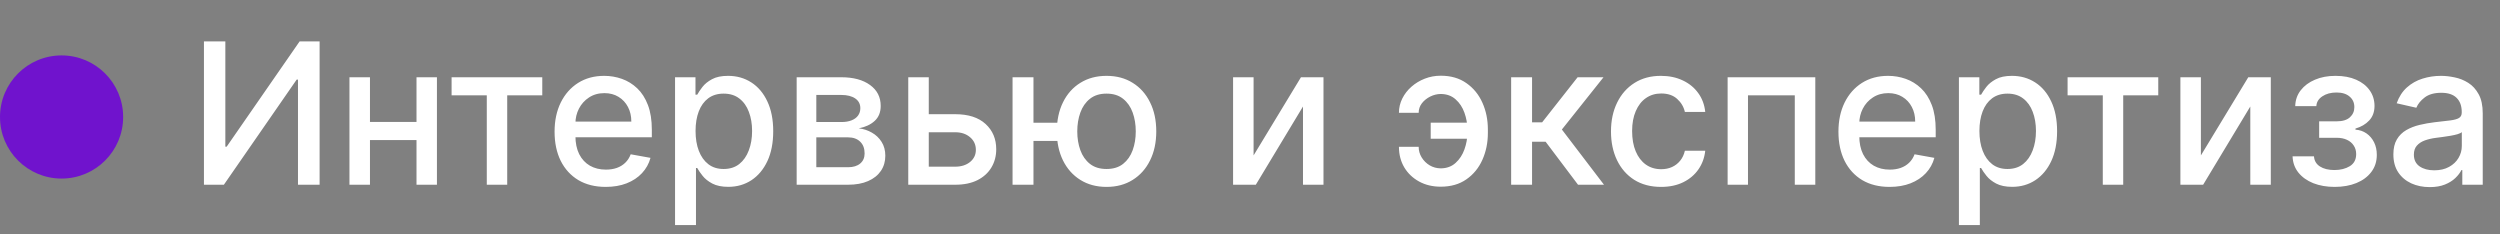
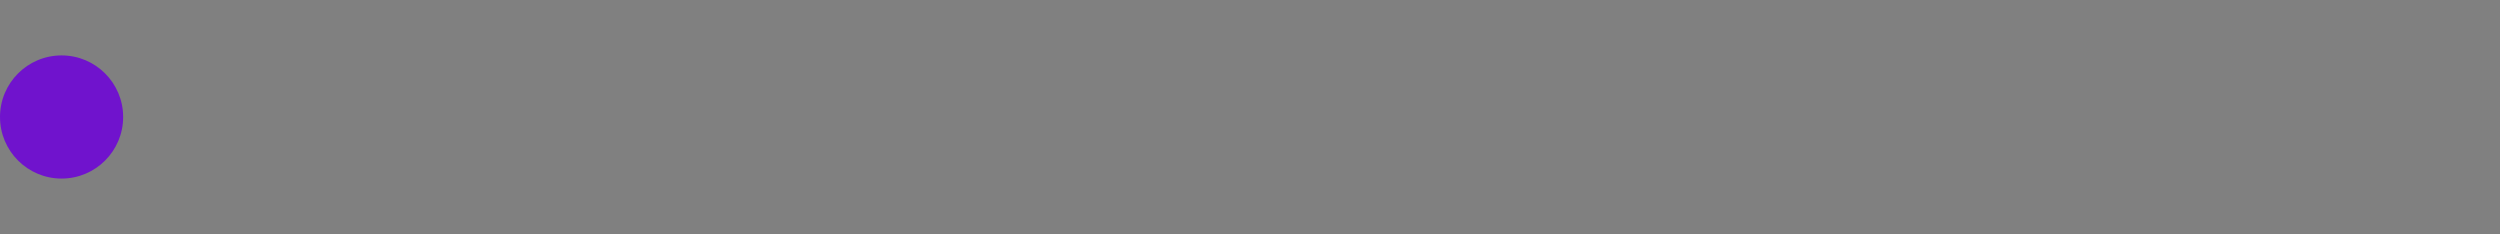
<svg xmlns="http://www.w3.org/2000/svg" width="203" height="19" viewBox="0 0 203 19" fill="none">
  <rect x="0" y="0" width="203" height="19" fill="#808080" stroke="none" />
  <circle cx="5" cy="9.5" r="5" fill="#7013CD" />
-   <path d="M16.56 3.364H18.298V11.909H18.406L24.327 3.364H25.952V15H24.196V6.466H24.088L18.179 15H16.56V3.364ZM34.291 9.903V11.375H29.564V9.903H34.291ZM30.041 6.273V15H28.376V6.273H30.041ZM35.479 6.273V15H33.82V6.273H35.479ZM36.669 7.739V6.273H44.033V7.739H41.186V15H39.527V7.739H36.669ZM49.185 15.176C48.325 15.176 47.584 14.992 46.963 14.625C46.346 14.254 45.868 13.733 45.531 13.062C45.198 12.388 45.031 11.598 45.031 10.693C45.031 9.799 45.198 9.011 45.531 8.33C45.868 7.648 46.338 7.116 46.94 6.733C47.546 6.35 48.255 6.159 49.065 6.159C49.558 6.159 50.035 6.241 50.497 6.403C50.959 6.566 51.374 6.822 51.742 7.17C52.109 7.519 52.399 7.972 52.611 8.528C52.823 9.081 52.929 9.754 52.929 10.546V11.148H45.992V9.875H51.264C51.264 9.428 51.173 9.032 50.992 8.688C50.81 8.339 50.554 8.064 50.224 7.864C49.899 7.663 49.516 7.562 49.077 7.562C48.599 7.562 48.183 7.68 47.827 7.915C47.474 8.146 47.202 8.449 47.008 8.824C46.819 9.195 46.724 9.598 46.724 10.034V11.028C46.724 11.612 46.827 12.108 47.031 12.517C47.24 12.926 47.529 13.239 47.901 13.454C48.272 13.667 48.706 13.773 49.202 13.773C49.524 13.773 49.817 13.727 50.082 13.636C50.347 13.542 50.577 13.402 50.77 13.216C50.963 13.03 51.111 12.801 51.213 12.528L52.821 12.818C52.692 13.292 52.461 13.706 52.128 14.062C51.798 14.415 51.383 14.689 50.883 14.886C50.387 15.079 49.821 15.176 49.185 15.176ZM54.814 18.273V6.273H56.473V7.688H56.615C56.714 7.506 56.856 7.295 57.041 7.057C57.227 6.818 57.484 6.61 57.814 6.432C58.144 6.25 58.579 6.159 59.121 6.159C59.825 6.159 60.454 6.337 61.007 6.693C61.56 7.049 61.994 7.562 62.308 8.233C62.626 8.903 62.785 9.71 62.785 10.653C62.785 11.597 62.628 12.405 62.314 13.079C61.999 13.75 61.568 14.267 61.019 14.631C60.469 14.991 59.842 15.171 59.138 15.171C58.608 15.171 58.174 15.081 57.837 14.903C57.503 14.725 57.242 14.517 57.053 14.278C56.863 14.04 56.717 13.828 56.615 13.642H56.513V18.273H54.814ZM56.479 10.636C56.479 11.25 56.568 11.788 56.746 12.25C56.924 12.712 57.181 13.074 57.519 13.335C57.856 13.593 58.269 13.722 58.757 13.722C59.265 13.722 59.689 13.587 60.03 13.318C60.371 13.046 60.628 12.676 60.803 12.21C60.981 11.744 61.07 11.22 61.07 10.636C61.07 10.061 60.983 9.544 60.808 9.085C60.638 8.627 60.38 8.265 60.035 8C59.695 7.735 59.269 7.602 58.757 7.602C58.265 7.602 57.848 7.729 57.507 7.983C57.17 8.237 56.914 8.591 56.74 9.045C56.566 9.5 56.479 10.03 56.479 10.636ZM64.689 15V6.273H68.308C69.293 6.273 70.073 6.483 70.649 6.903C71.225 7.32 71.513 7.886 71.513 8.602C71.513 9.114 71.35 9.519 71.024 9.818C70.698 10.117 70.267 10.318 69.729 10.421C70.119 10.466 70.477 10.583 70.803 10.773C71.128 10.958 71.39 11.208 71.587 11.523C71.787 11.837 71.888 12.212 71.888 12.648C71.888 13.11 71.769 13.519 71.53 13.875C71.291 14.227 70.945 14.504 70.49 14.704C70.039 14.902 69.496 15 68.859 15H64.689ZM66.285 13.579H68.859C69.28 13.579 69.609 13.479 69.848 13.278C70.087 13.078 70.206 12.805 70.206 12.46C70.206 12.055 70.087 11.737 69.848 11.506C69.609 11.271 69.28 11.153 68.859 11.153H66.285V13.579ZM66.285 9.909H68.325C68.644 9.909 68.916 9.864 69.144 9.773C69.374 9.682 69.551 9.553 69.672 9.386C69.797 9.216 69.859 9.015 69.859 8.784C69.859 8.447 69.721 8.184 69.445 7.994C69.168 7.805 68.789 7.71 68.308 7.71H66.285V9.909ZM75.03 9.273H77.564C78.632 9.273 79.454 9.538 80.03 10.068C80.606 10.598 80.894 11.282 80.894 12.119C80.894 12.665 80.765 13.155 80.507 13.591C80.249 14.027 79.873 14.371 79.376 14.625C78.88 14.875 78.276 15 77.564 15H73.751V6.273H75.416V13.534H77.564C78.053 13.534 78.454 13.407 78.769 13.153C79.083 12.896 79.24 12.568 79.24 12.171C79.24 11.75 79.083 11.407 78.769 11.142C78.454 10.873 78.053 10.739 77.564 10.739H75.03V9.273ZM87.19 9.966V11.443H82.537V9.966H87.19ZM83.918 6.273V15H82.219V6.273H83.918ZM89.849 15.176C89.039 15.176 88.331 14.987 87.724 14.608C87.118 14.229 86.649 13.703 86.315 13.028C85.982 12.35 85.815 11.564 85.815 10.671C85.815 9.769 85.982 8.981 86.315 8.307C86.649 7.629 87.118 7.102 87.724 6.727C88.331 6.348 89.039 6.159 89.849 6.159C90.664 6.159 91.372 6.348 91.974 6.727C92.581 7.102 93.05 7.629 93.383 8.307C93.721 8.981 93.889 9.769 93.889 10.671C93.889 11.564 93.721 12.35 93.383 13.028C93.05 13.703 92.581 14.229 91.974 14.608C91.372 14.987 90.664 15.176 89.849 15.176ZM89.849 13.722C90.399 13.722 90.847 13.583 91.196 13.307C91.548 13.027 91.808 12.655 91.974 12.193C92.141 11.731 92.224 11.223 92.224 10.671C92.224 10.114 92.141 9.604 91.974 9.142C91.808 8.676 91.548 8.303 91.196 8.023C90.847 7.742 90.399 7.602 89.849 7.602C89.304 7.602 88.855 7.742 88.503 8.023C88.151 8.303 87.891 8.676 87.724 9.142C87.558 9.604 87.474 10.114 87.474 10.671C87.474 11.223 87.558 11.731 87.724 12.193C87.891 12.655 88.151 13.027 88.503 13.307C88.855 13.583 89.304 13.722 89.849 13.722ZM101.791 12.619L105.638 6.273H107.467V15H105.803V8.648L101.973 15H100.126V6.273H101.791V12.619ZM116.986 7.631C116.69 7.634 116.406 7.705 116.134 7.841C115.861 7.977 115.635 8.159 115.457 8.386C115.283 8.614 115.196 8.871 115.196 9.159H113.594C113.594 8.75 113.685 8.364 113.866 8C114.048 7.636 114.296 7.316 114.611 7.04C114.925 6.763 115.287 6.545 115.696 6.386C116.105 6.227 116.535 6.148 116.986 6.148C117.808 6.148 118.503 6.348 119.071 6.75C119.643 7.148 120.077 7.678 120.372 8.341C120.668 9 120.815 9.723 120.815 10.511V10.796C120.815 11.583 120.668 12.309 120.372 12.972C120.077 13.634 119.643 14.165 119.071 14.562C118.503 14.96 117.808 15.159 116.986 15.159C116.327 15.159 115.741 15.019 115.23 14.739C114.719 14.458 114.317 14.076 114.026 13.591C113.738 13.102 113.594 12.546 113.594 11.921H115.196C115.196 12.231 115.277 12.519 115.44 12.784C115.603 13.049 115.819 13.263 116.088 13.426C116.361 13.585 116.66 13.667 116.986 13.671C117.474 13.667 117.878 13.519 118.196 13.227C118.518 12.936 118.757 12.57 118.912 12.131C119.071 11.688 119.151 11.242 119.151 10.796V10.511C119.151 10.046 119.071 9.593 118.912 9.153C118.757 8.714 118.518 8.352 118.196 8.068C117.878 7.78 117.474 7.634 116.986 7.631ZM119.747 9.96V11.267H116.173V9.96H119.747ZM122.705 15V6.273H124.403V9.932H125.222L128.102 6.273H130.205L126.824 10.517L130.244 15H128.136L125.506 11.511H124.403V15H122.705ZM134.881 15.176C134.036 15.176 133.309 14.985 132.699 14.602C132.093 14.216 131.627 13.684 131.301 13.006C130.975 12.328 130.812 11.551 130.812 10.676C130.812 9.79 130.979 9.008 131.312 8.33C131.646 7.648 132.116 7.116 132.722 6.733C133.328 6.35 134.042 6.159 134.864 6.159C135.527 6.159 136.117 6.282 136.636 6.528C137.155 6.771 137.574 7.112 137.892 7.551C138.214 7.991 138.405 8.504 138.466 9.091H136.812C136.722 8.682 136.513 8.33 136.188 8.034C135.866 7.739 135.434 7.591 134.892 7.591C134.419 7.591 134.004 7.716 133.648 7.966C133.295 8.212 133.021 8.564 132.824 9.023C132.627 9.477 132.528 10.015 132.528 10.636C132.528 11.273 132.625 11.822 132.818 12.284C133.011 12.746 133.284 13.104 133.636 13.358C133.992 13.612 134.411 13.739 134.892 13.739C135.214 13.739 135.506 13.68 135.767 13.562C136.032 13.441 136.254 13.269 136.432 13.046C136.614 12.822 136.741 12.553 136.812 12.239H138.466C138.405 12.803 138.222 13.307 137.915 13.75C137.608 14.193 137.197 14.542 136.682 14.796C136.17 15.049 135.57 15.176 134.881 15.176ZM140.283 15V6.273H147.402V15H145.737V7.739H141.936V15H140.283ZM153.435 15.176C152.575 15.176 151.834 14.992 151.213 14.625C150.596 14.254 150.118 13.733 149.781 13.062C149.448 12.388 149.281 11.598 149.281 10.693C149.281 9.799 149.448 9.011 149.781 8.33C150.118 7.648 150.588 7.116 151.19 6.733C151.796 6.35 152.505 6.159 153.315 6.159C153.808 6.159 154.285 6.241 154.747 6.403C155.209 6.566 155.624 6.822 155.991 7.17C156.359 7.519 156.649 7.972 156.861 8.528C157.073 9.081 157.179 9.754 157.179 10.546V11.148H150.241V9.875H155.514C155.514 9.428 155.423 9.032 155.241 8.688C155.06 8.339 154.804 8.064 154.474 7.864C154.149 7.663 153.766 7.562 153.327 7.562C152.849 7.562 152.433 7.68 152.077 7.915C151.724 8.146 151.452 8.449 151.259 8.824C151.069 9.195 150.974 9.598 150.974 10.034V11.028C150.974 11.612 151.077 12.108 151.281 12.517C151.49 12.926 151.779 13.239 152.151 13.454C152.522 13.667 152.955 13.773 153.452 13.773C153.774 13.773 154.067 13.727 154.332 13.636C154.598 13.542 154.827 13.402 155.02 13.216C155.213 13.03 155.361 12.801 155.463 12.528L157.071 12.818C156.942 13.292 156.711 13.706 156.378 14.062C156.048 14.415 155.634 14.689 155.134 14.886C154.637 15.079 154.071 15.176 153.435 15.176ZM159.064 18.273V6.273H160.723V7.688H160.865C160.964 7.506 161.106 7.295 161.291 7.057C161.477 6.818 161.734 6.61 162.064 6.432C162.393 6.25 162.829 6.159 163.371 6.159C164.075 6.159 164.704 6.337 165.257 6.693C165.81 7.049 166.244 7.562 166.558 8.233C166.876 8.903 167.036 9.71 167.036 10.653C167.036 11.597 166.878 12.405 166.564 13.079C166.25 13.75 165.818 14.267 165.268 14.631C164.719 14.991 164.092 15.171 163.388 15.171C162.857 15.171 162.424 15.081 162.087 14.903C161.753 14.725 161.492 14.517 161.303 14.278C161.113 14.04 160.967 13.828 160.865 13.642H160.763V18.273H159.064ZM160.729 10.636C160.729 11.25 160.818 11.788 160.996 12.25C161.174 12.712 161.431 13.074 161.768 13.335C162.106 13.593 162.518 13.722 163.007 13.722C163.515 13.722 163.939 13.587 164.28 13.318C164.621 13.046 164.878 12.676 165.053 12.21C165.231 11.744 165.32 11.22 165.32 10.636C165.32 10.061 165.232 9.544 165.058 9.085C164.888 8.627 164.63 8.265 164.286 8C163.945 7.735 163.518 7.602 163.007 7.602C162.515 7.602 162.098 7.729 161.757 7.983C161.42 8.237 161.164 8.591 160.99 9.045C160.816 9.5 160.729 10.03 160.729 10.636ZM167.888 7.739V6.273H175.251V7.739H172.405V15H170.746V7.739H167.888ZM178.713 12.619L182.56 6.273H184.389V15H182.724V8.648L178.895 15H177.048V6.273H178.713V12.619ZM186.156 12.693H187.895C187.918 13.049 188.079 13.324 188.378 13.517C188.681 13.71 189.073 13.807 189.554 13.807C190.043 13.807 190.459 13.703 190.804 13.494C191.149 13.282 191.321 12.954 191.321 12.511C191.321 12.246 191.255 12.015 191.122 11.818C190.993 11.617 190.81 11.462 190.571 11.352C190.336 11.242 190.058 11.188 189.736 11.188H188.315V9.852H189.736C190.217 9.852 190.577 9.742 190.815 9.523C191.054 9.303 191.173 9.028 191.173 8.699C191.173 8.343 191.045 8.057 190.787 7.841C190.533 7.621 190.179 7.511 189.724 7.511C189.262 7.511 188.878 7.616 188.571 7.824C188.264 8.028 188.103 8.294 188.088 8.619H186.372C186.384 8.131 186.531 7.703 186.815 7.335C187.103 6.964 187.49 6.676 187.974 6.472C188.463 6.263 189.018 6.159 189.639 6.159C190.287 6.159 190.848 6.263 191.321 6.472C191.795 6.68 192.16 6.968 192.418 7.335C192.679 7.703 192.81 8.125 192.81 8.602C192.81 9.083 192.666 9.477 192.378 9.784C192.094 10.087 191.723 10.305 191.264 10.438V10.528C191.601 10.551 191.901 10.653 192.162 10.835C192.423 11.017 192.628 11.258 192.776 11.557C192.923 11.856 192.997 12.195 192.997 12.574C192.997 13.108 192.849 13.57 192.554 13.96C192.262 14.35 191.857 14.652 191.338 14.864C190.823 15.072 190.234 15.176 189.571 15.176C188.927 15.176 188.349 15.076 187.838 14.875C187.33 14.671 186.927 14.383 186.628 14.011C186.332 13.64 186.175 13.201 186.156 12.693ZM197.291 15.193C196.738 15.193 196.238 15.091 195.791 14.886C195.344 14.678 194.99 14.377 194.729 13.983C194.471 13.589 194.342 13.106 194.342 12.534C194.342 12.042 194.437 11.636 194.626 11.318C194.816 11 195.071 10.748 195.393 10.562C195.715 10.377 196.075 10.237 196.473 10.142C196.871 10.047 197.276 9.975 197.689 9.926C198.212 9.866 198.636 9.816 198.962 9.778C199.287 9.737 199.524 9.67 199.672 9.58C199.82 9.489 199.893 9.341 199.893 9.136V9.097C199.893 8.6 199.753 8.216 199.473 7.943C199.196 7.67 198.784 7.534 198.234 7.534C197.662 7.534 197.212 7.661 196.882 7.915C196.556 8.165 196.331 8.443 196.206 8.75L194.609 8.386C194.799 7.856 195.075 7.428 195.439 7.102C195.806 6.773 196.229 6.534 196.706 6.386C197.183 6.235 197.685 6.159 198.212 6.159C198.56 6.159 198.929 6.201 199.32 6.284C199.714 6.364 200.081 6.511 200.422 6.727C200.767 6.943 201.049 7.252 201.268 7.653C201.488 8.051 201.598 8.568 201.598 9.205V15H199.939V13.807H199.871C199.761 14.027 199.596 14.242 199.376 14.454C199.157 14.667 198.875 14.843 198.53 14.983C198.185 15.123 197.772 15.193 197.291 15.193ZM197.661 13.829C198.13 13.829 198.532 13.737 198.865 13.551C199.202 13.366 199.458 13.123 199.632 12.824C199.81 12.521 199.899 12.197 199.899 11.852V10.727C199.839 10.788 199.721 10.845 199.547 10.898C199.376 10.947 199.181 10.991 198.962 11.028C198.742 11.062 198.528 11.095 198.32 11.125C198.111 11.152 197.937 11.174 197.797 11.193C197.467 11.235 197.166 11.305 196.893 11.403C196.625 11.502 196.409 11.644 196.246 11.829C196.087 12.011 196.007 12.254 196.007 12.557C196.007 12.977 196.162 13.296 196.473 13.511C196.784 13.723 197.179 13.829 197.661 13.829Z" fill="white" />
</svg>